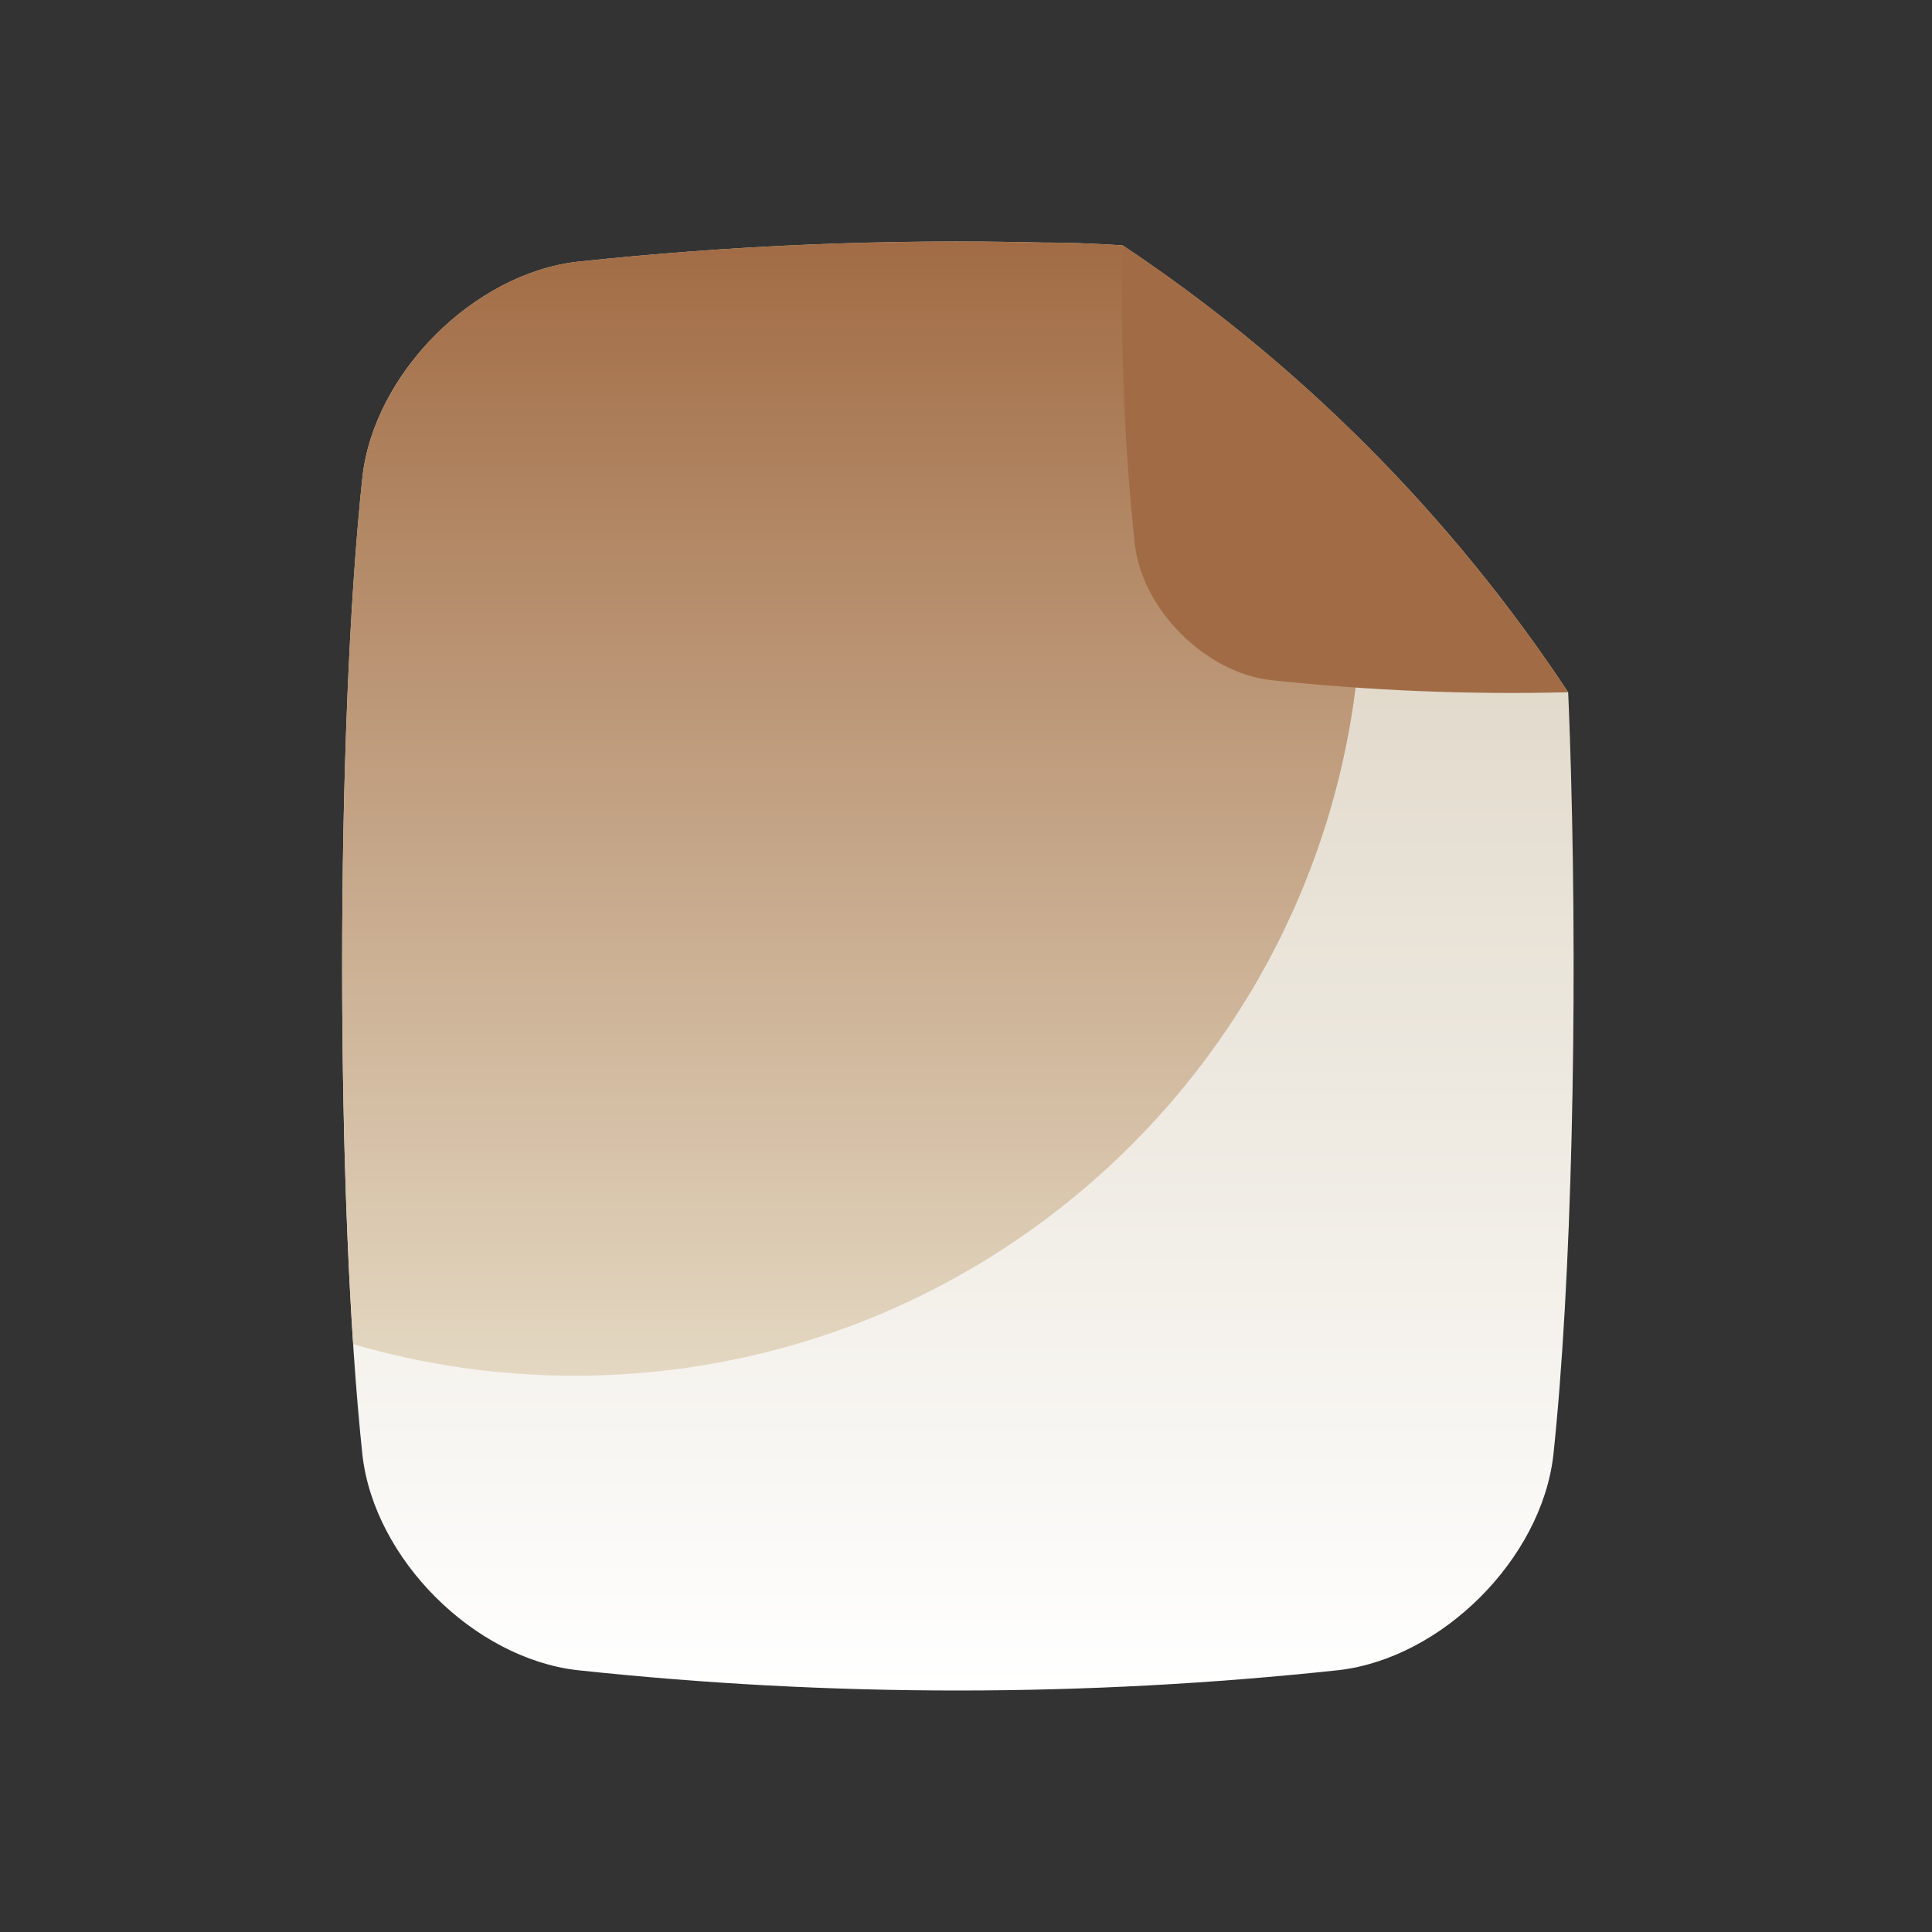
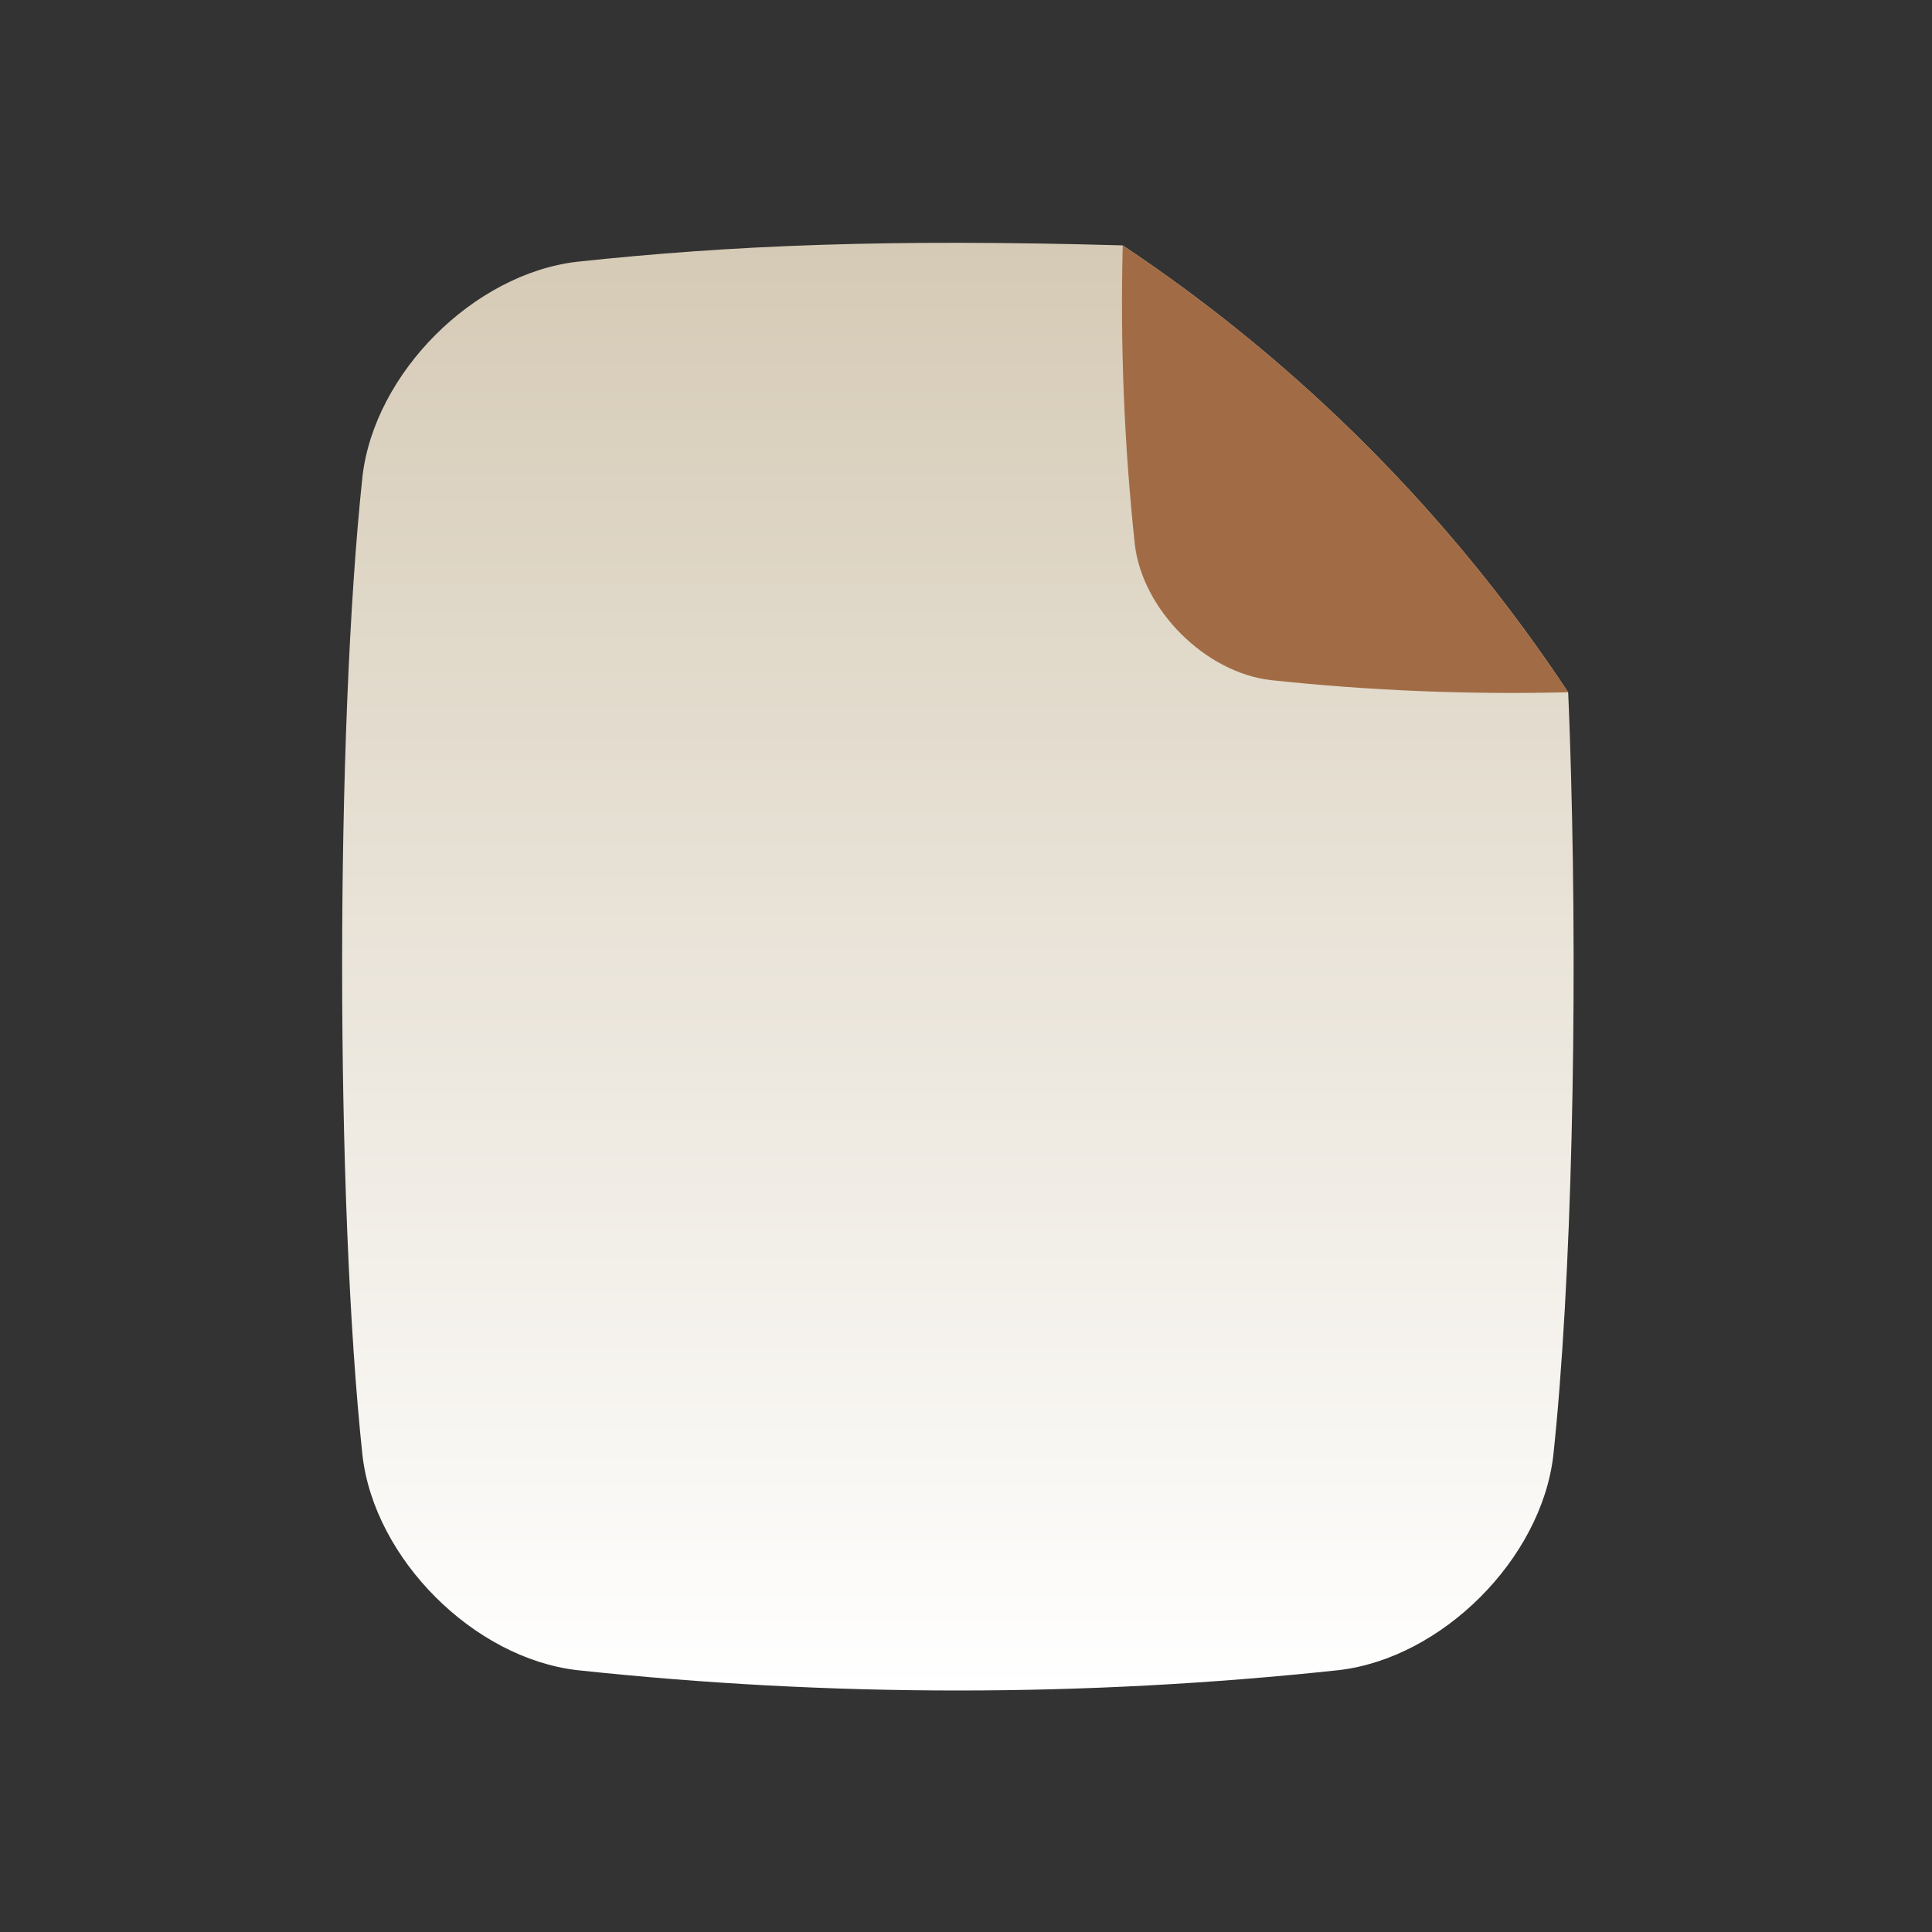
<svg xmlns="http://www.w3.org/2000/svg" width="96" height="96" viewBox="0 0 96 96" fill="none">
  <rect x="0" y="0" width="96" height="96" fill="#333333" stroke="none" />
-   <path d="M77.922 34.402L77.91 34.383C72.087 25.587 64.566 18.043 55.788 12.193C53.456 12.035 51.85 12.052 51.85 12.052C44.114 11.864 36.373 12.183 28.678 13.006C23.538 13.603 18.609 18.532 18.012 23.671C16.663 36.285 16.663 59.704 18.012 72.322C18.609 77.463 23.538 82.393 28.678 82.989C41.255 84.337 53.939 84.337 66.516 82.989C71.657 82.393 76.585 77.463 77.183 72.322C78.1 63.732 78.392 50.13 78.06 38.342C77.986 35.763 77.922 34.402 77.922 34.402Z" fill="url(#paint0_linear_2475_29766)" />
-   <path d="M67.666 29.248C67.668 26.493 67.379 23.747 66.805 21.053C63.404 17.777 59.717 14.813 55.788 12.194C53.456 12.037 51.85 12.054 51.85 12.054C44.114 11.865 36.373 12.183 28.678 13.006C23.539 13.603 18.609 18.532 18.013 23.671C16.843 34.615 16.688 53.693 17.549 66.789C21.123 67.833 24.829 68.361 28.553 68.358C50.155 68.36 67.666 50.848 67.666 29.248Z" fill="url(#paint1_linear_2475_29766)" />
+   <path d="M77.922 34.402L77.91 34.383C72.087 25.587 64.566 18.043 55.788 12.193C44.114 11.864 36.373 12.183 28.678 13.006C23.538 13.603 18.609 18.532 18.012 23.671C16.663 36.285 16.663 59.704 18.012 72.322C18.609 77.463 23.538 82.393 28.678 82.989C41.255 84.337 53.939 84.337 66.516 82.989C71.657 82.393 76.585 77.463 77.183 72.322C78.1 63.732 78.392 50.13 78.06 38.342C77.986 35.763 77.922 34.402 77.922 34.402Z" fill="url(#paint0_linear_2475_29766)" />
  <path d="M63.15 33.795C68.056 34.319 72.99 34.521 77.923 34.398L77.91 34.378C72.087 25.584 64.566 18.042 55.788 12.194C55.66 17.152 55.861 22.114 56.388 27.046C56.766 30.297 59.891 33.421 63.15 33.795Z" fill="#A16C45" />
  <defs>
    <linearGradient id="paint0_linear_2475_29766" x1="47.596" y1="12" x2="47.596" y2="84" gradientUnits="userSpaceOnUse">
      <stop stop-color="#D5CAB5" />
      <stop offset="1" stop-color="white" />
    </linearGradient>
    <linearGradient id="paint1_linear_2475_29766" x1="42.334" y1="12.001" x2="42.334" y2="68.358" gradientUnits="userSpaceOnUse">
      <stop stop-color="#A16C45" />
      <stop offset="1" stop-color="#E4D8C2" />
    </linearGradient>
  </defs>
</svg>